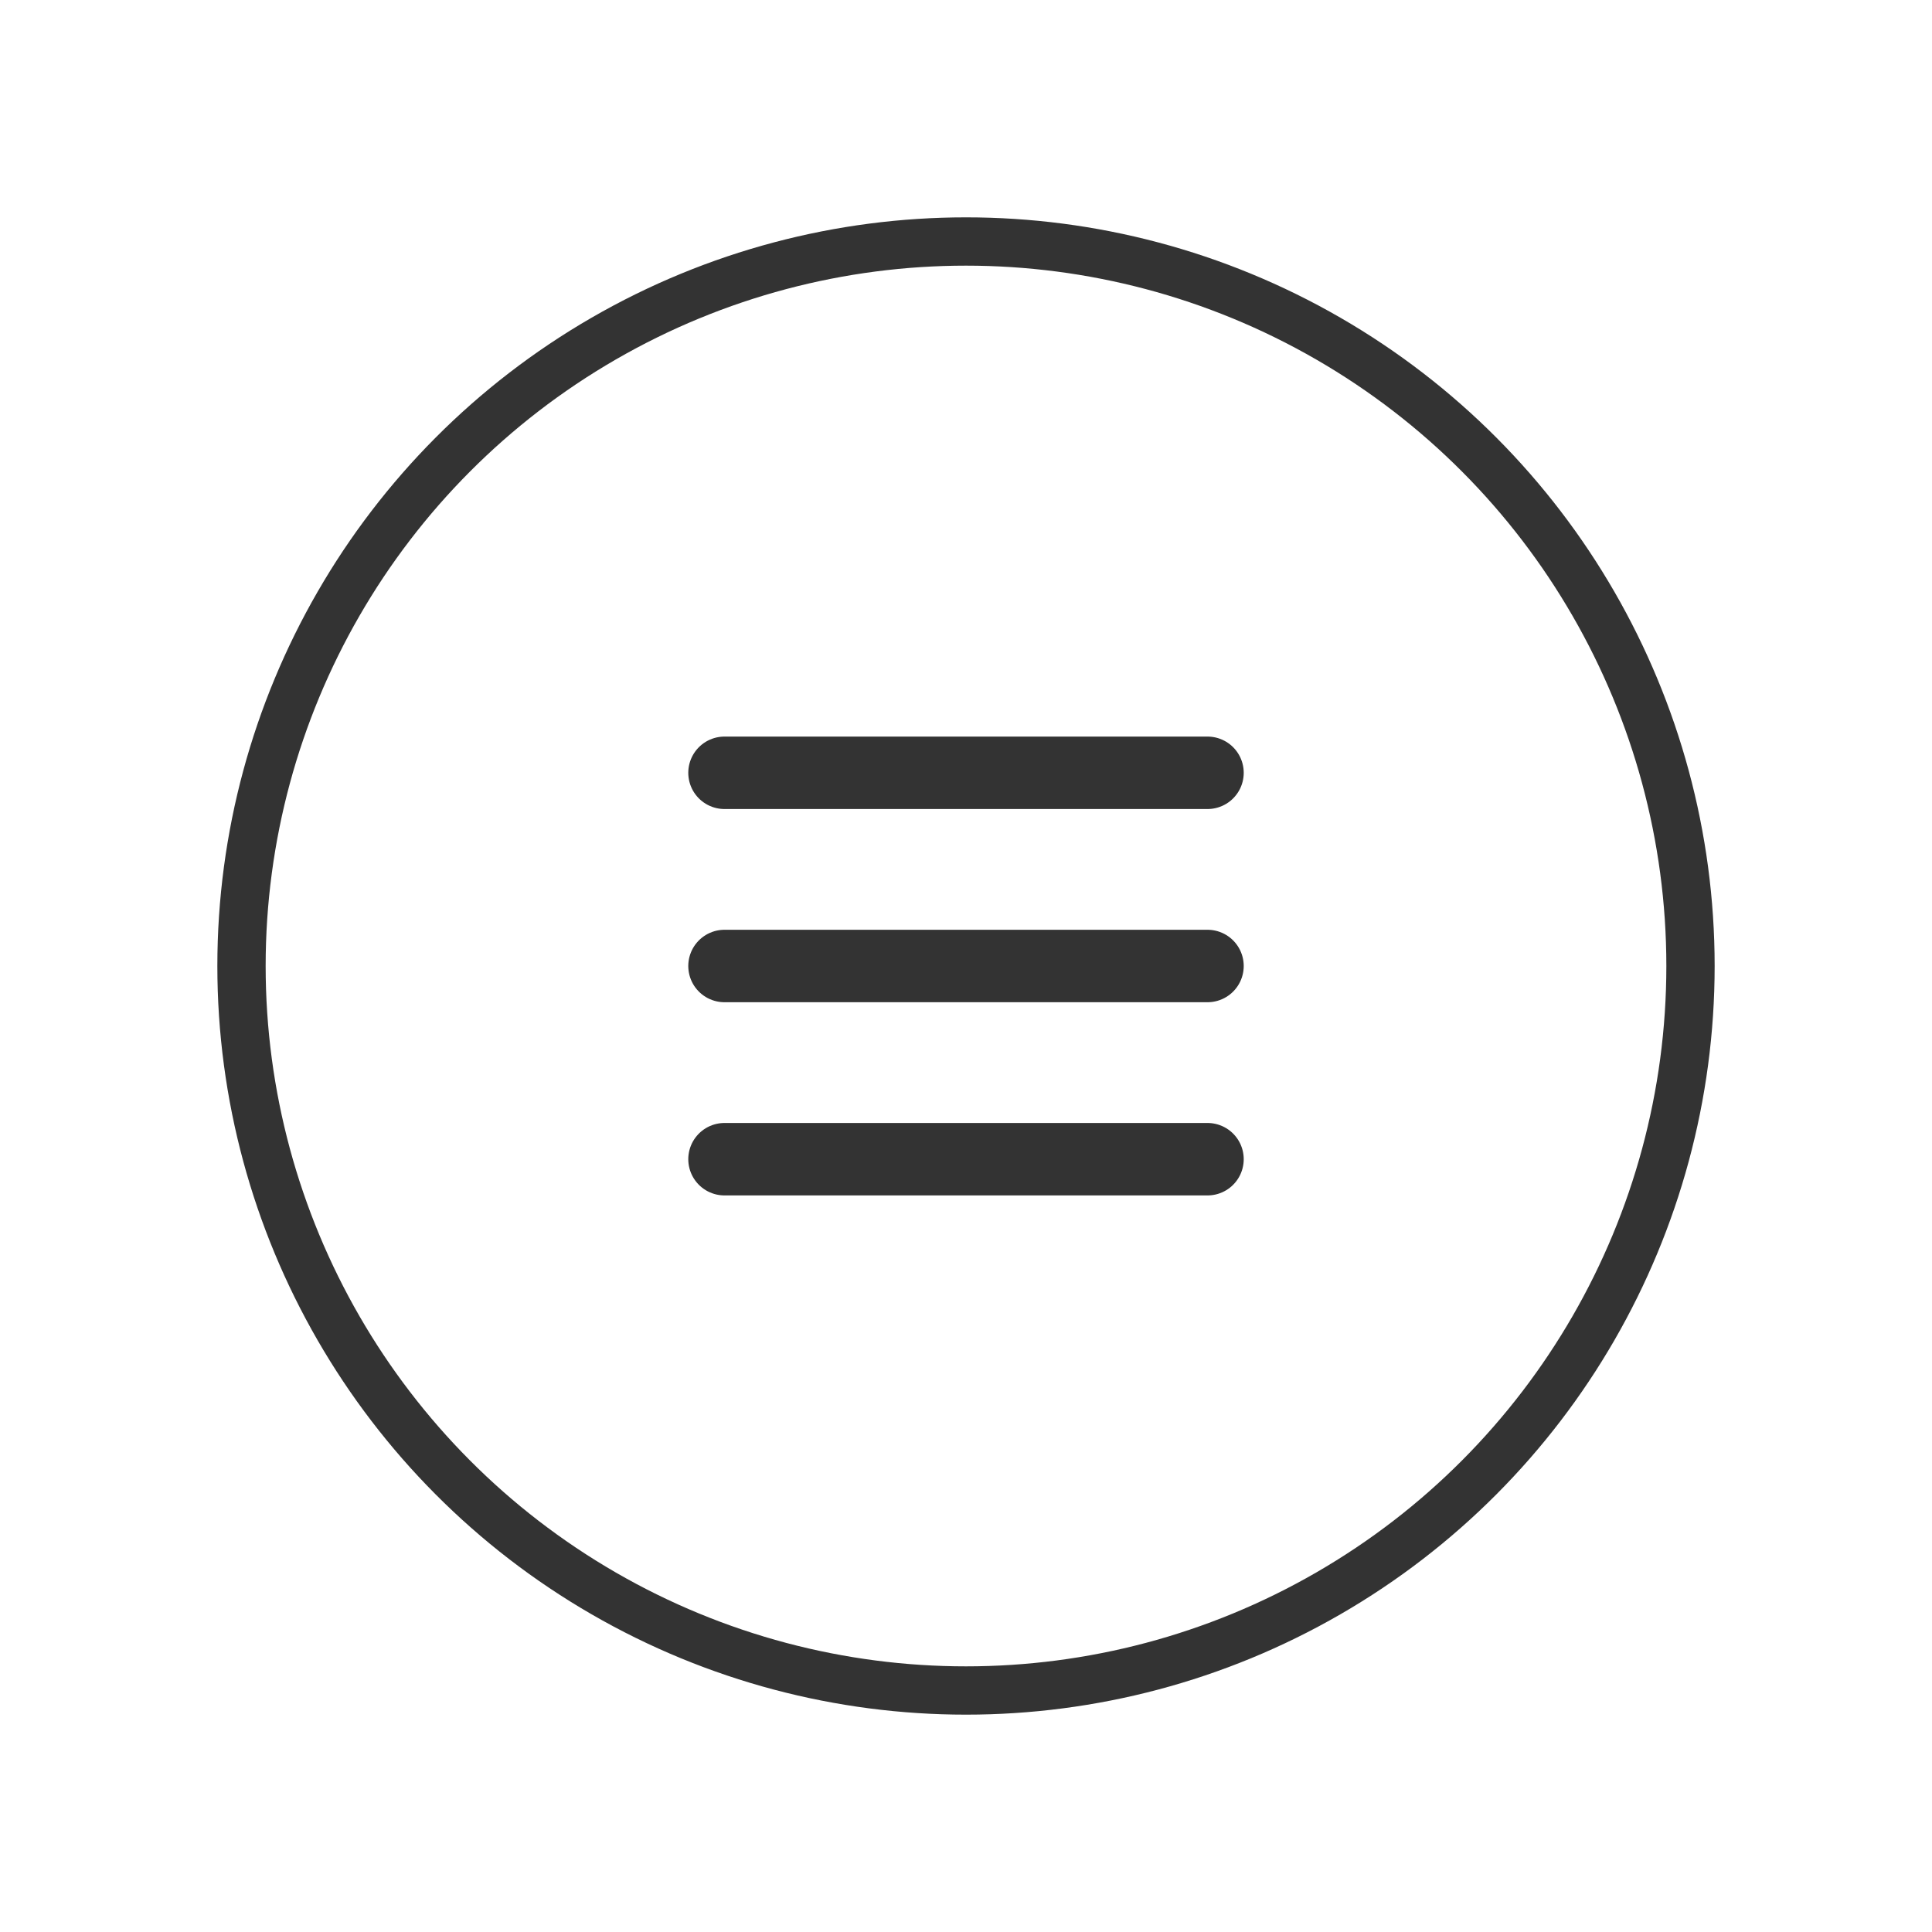
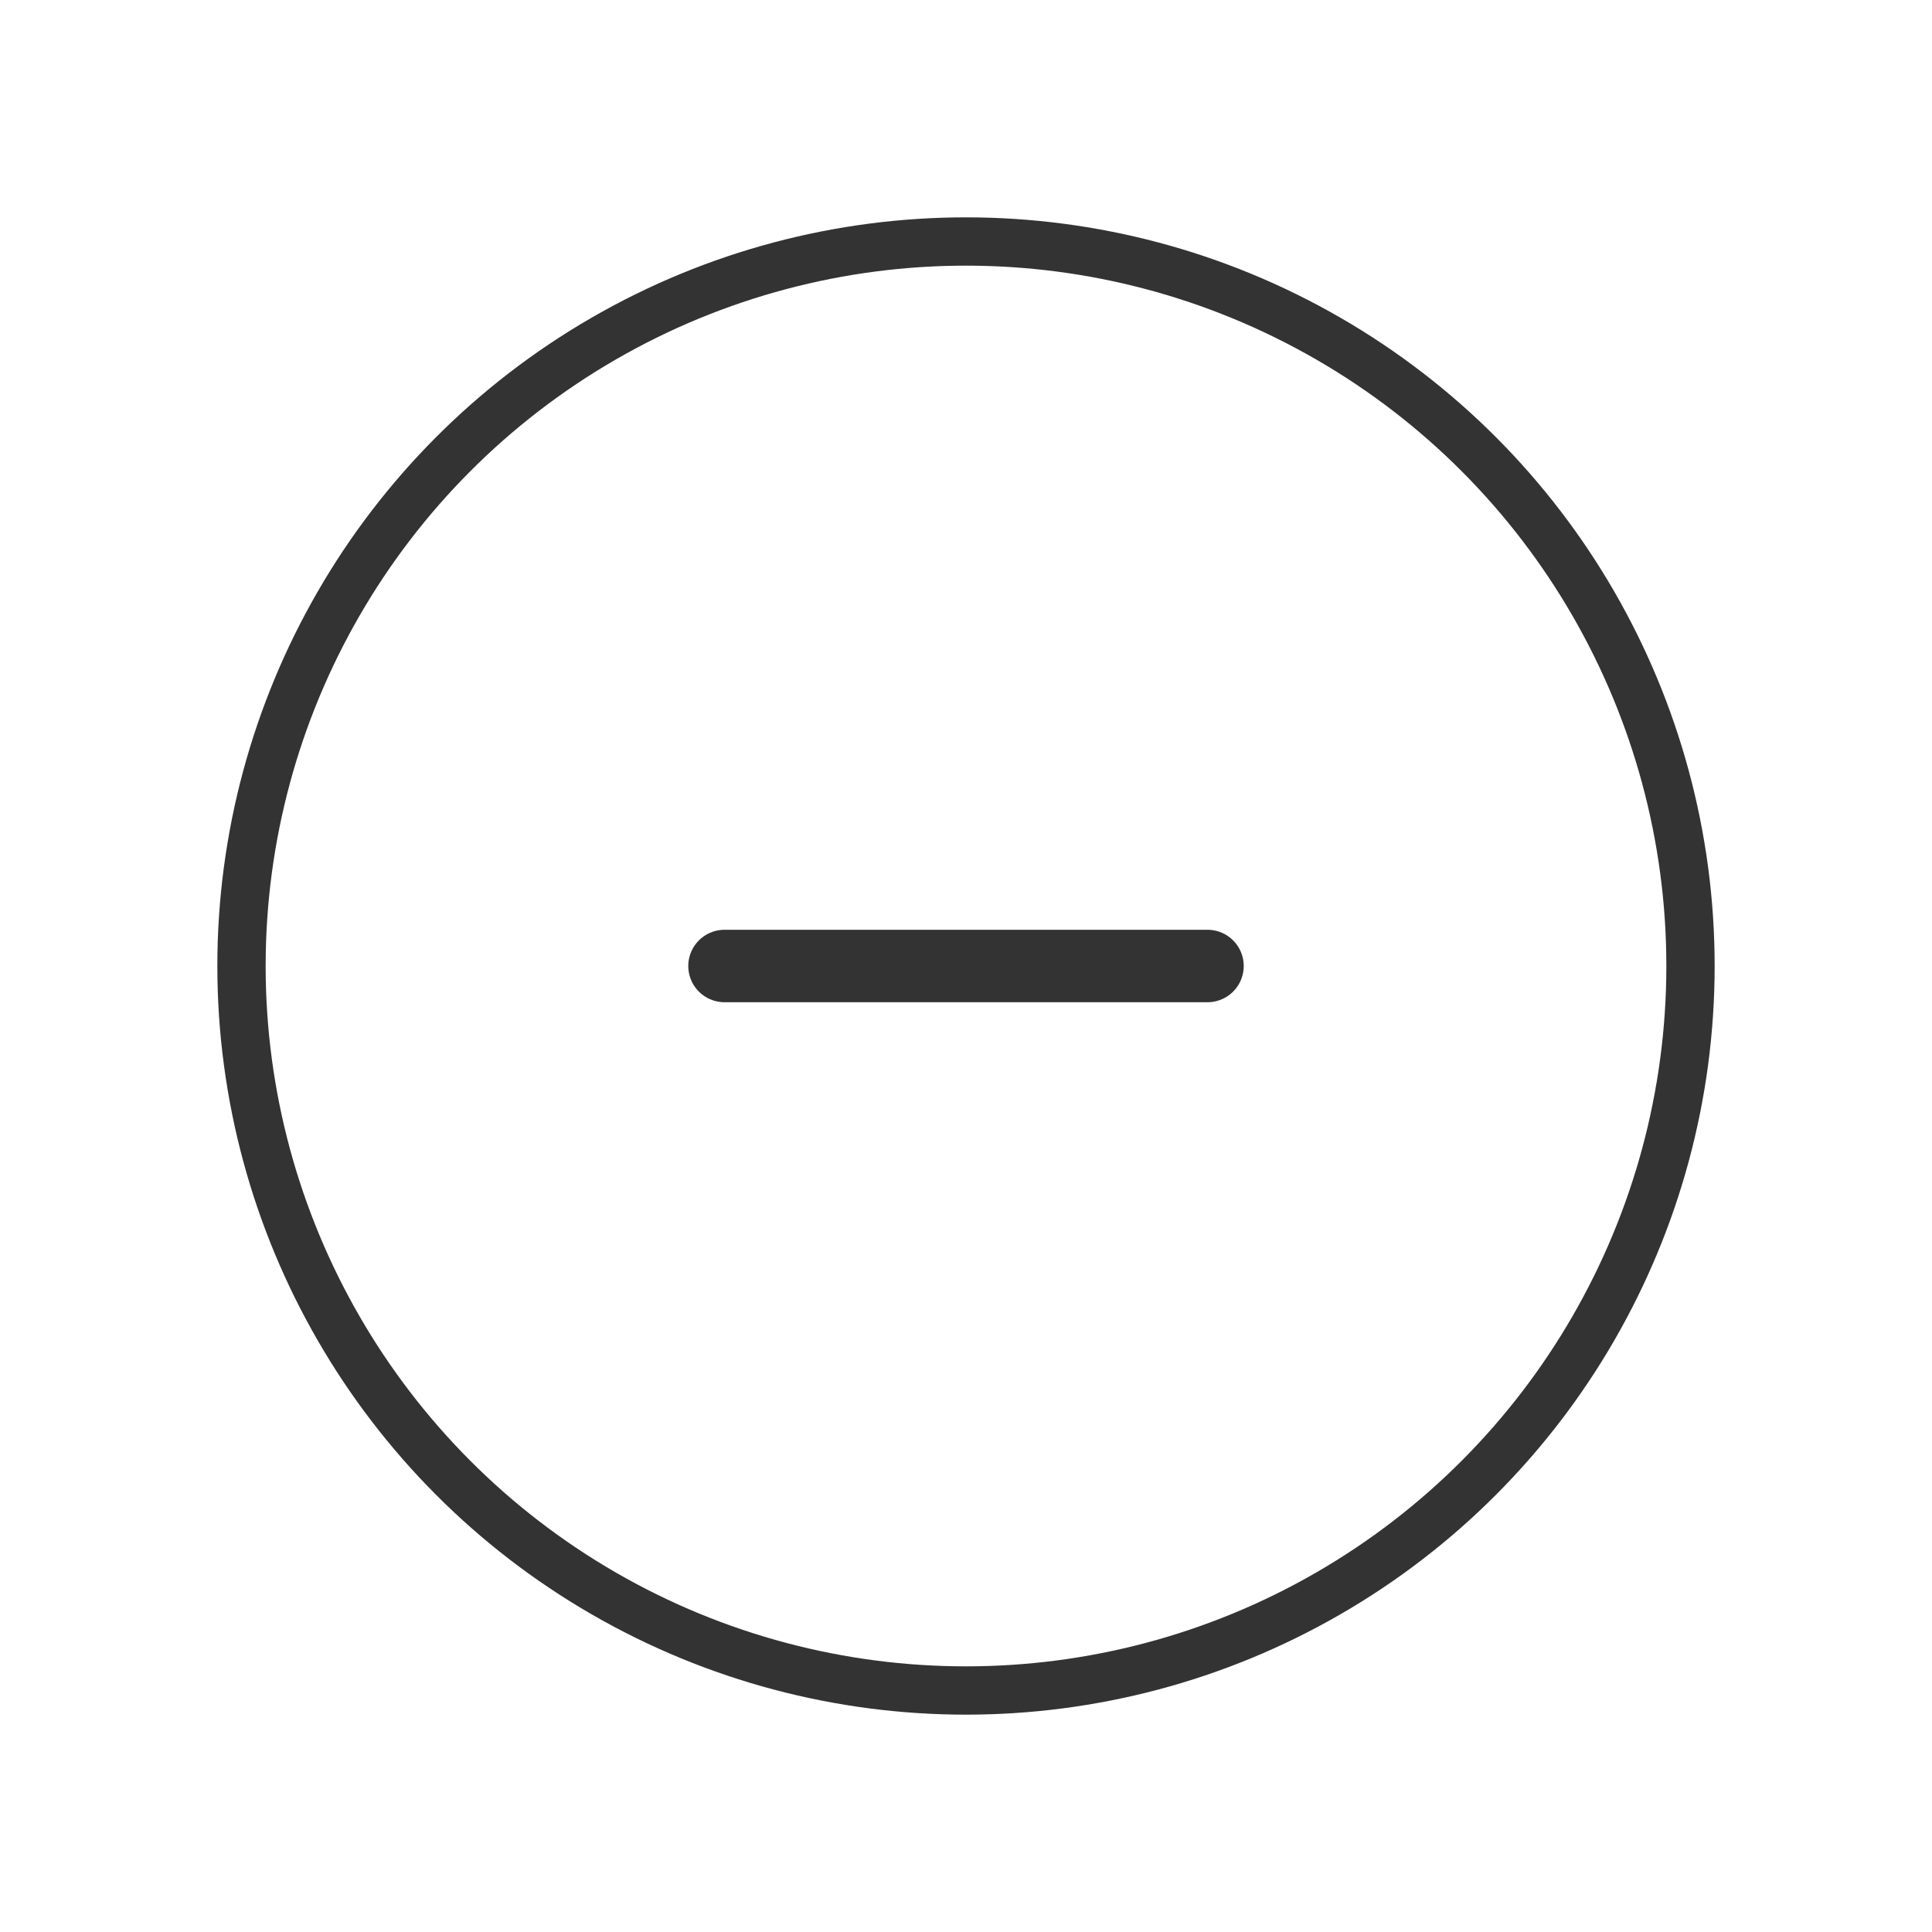
<svg xmlns="http://www.w3.org/2000/svg" width="40" height="40" viewBox="0 0 40 40" fill="none">
  <circle cx="20" cy="20" r="15" stroke="#333333" stroke-linecap="round" stroke-linejoin="round" />
  <path d="M15 20H25" stroke="#333333" stroke-width="1.5" stroke-linecap="round" stroke-linejoin="round" />
-   <path d="M15 16H25" stroke="#333333" stroke-width="1.5" stroke-linecap="round" stroke-linejoin="round" />
-   <path d="M15 24H25" stroke="#333333" stroke-width="1.5" stroke-linecap="round" stroke-linejoin="round" />
</svg>